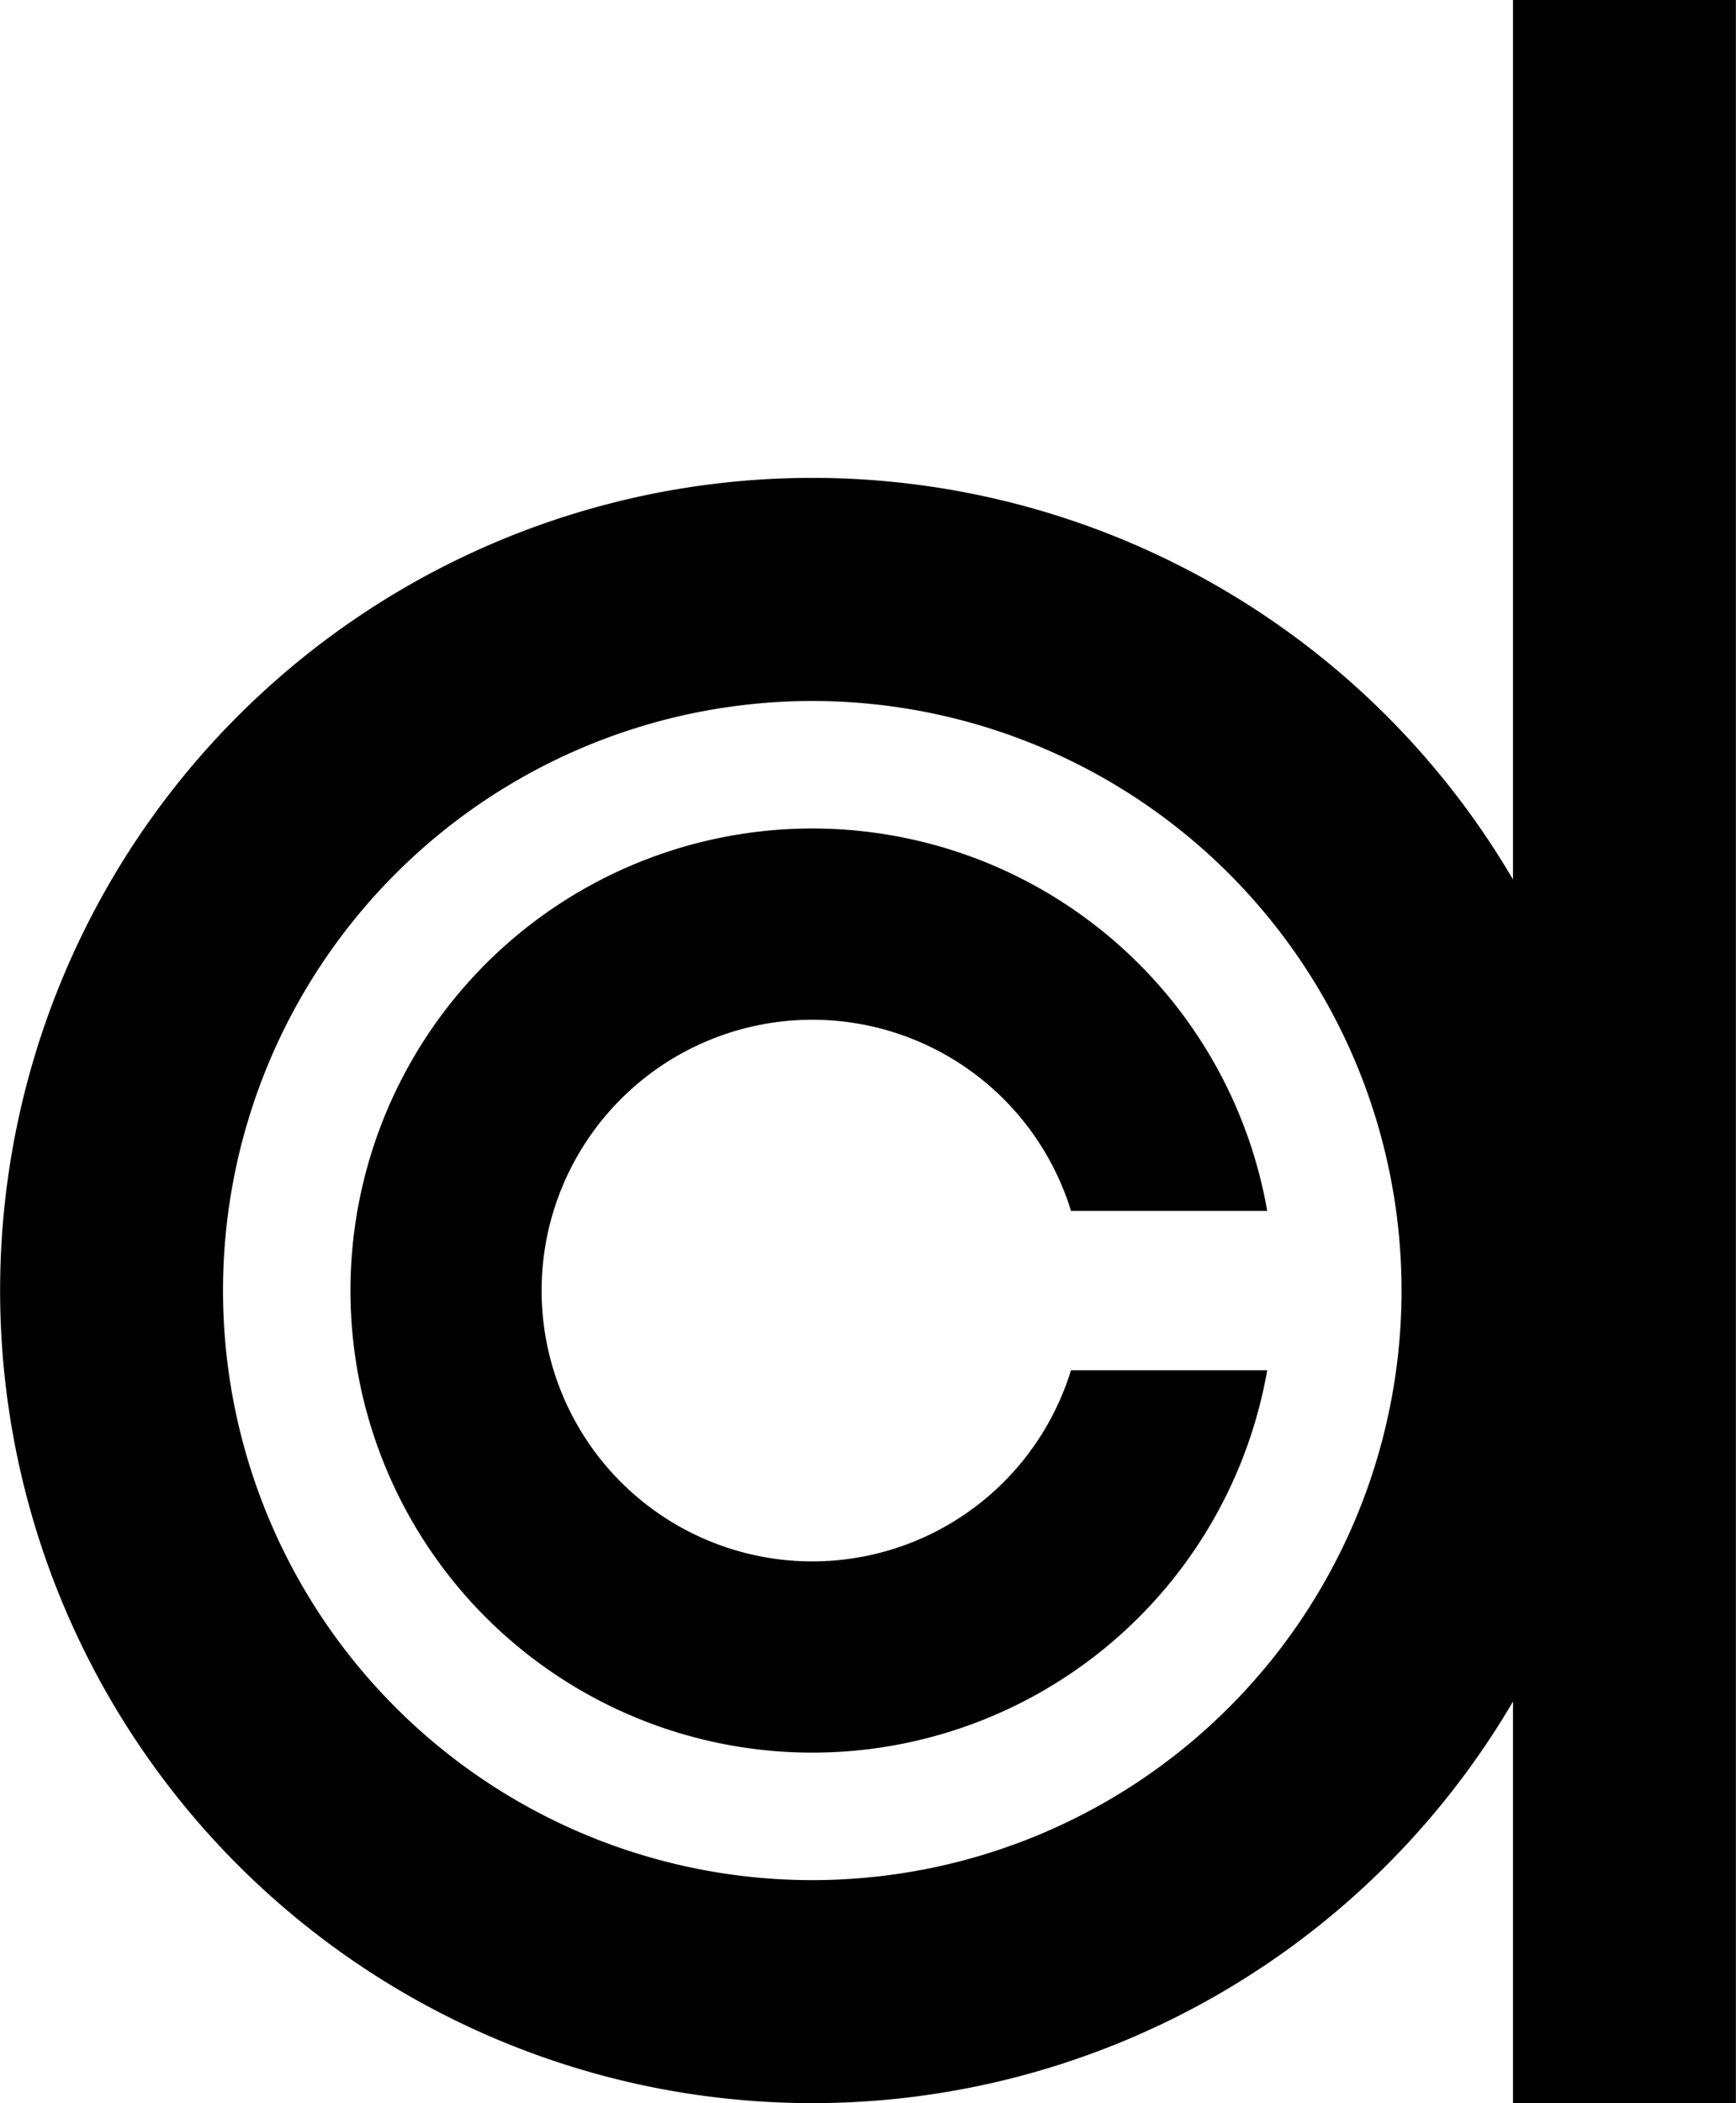
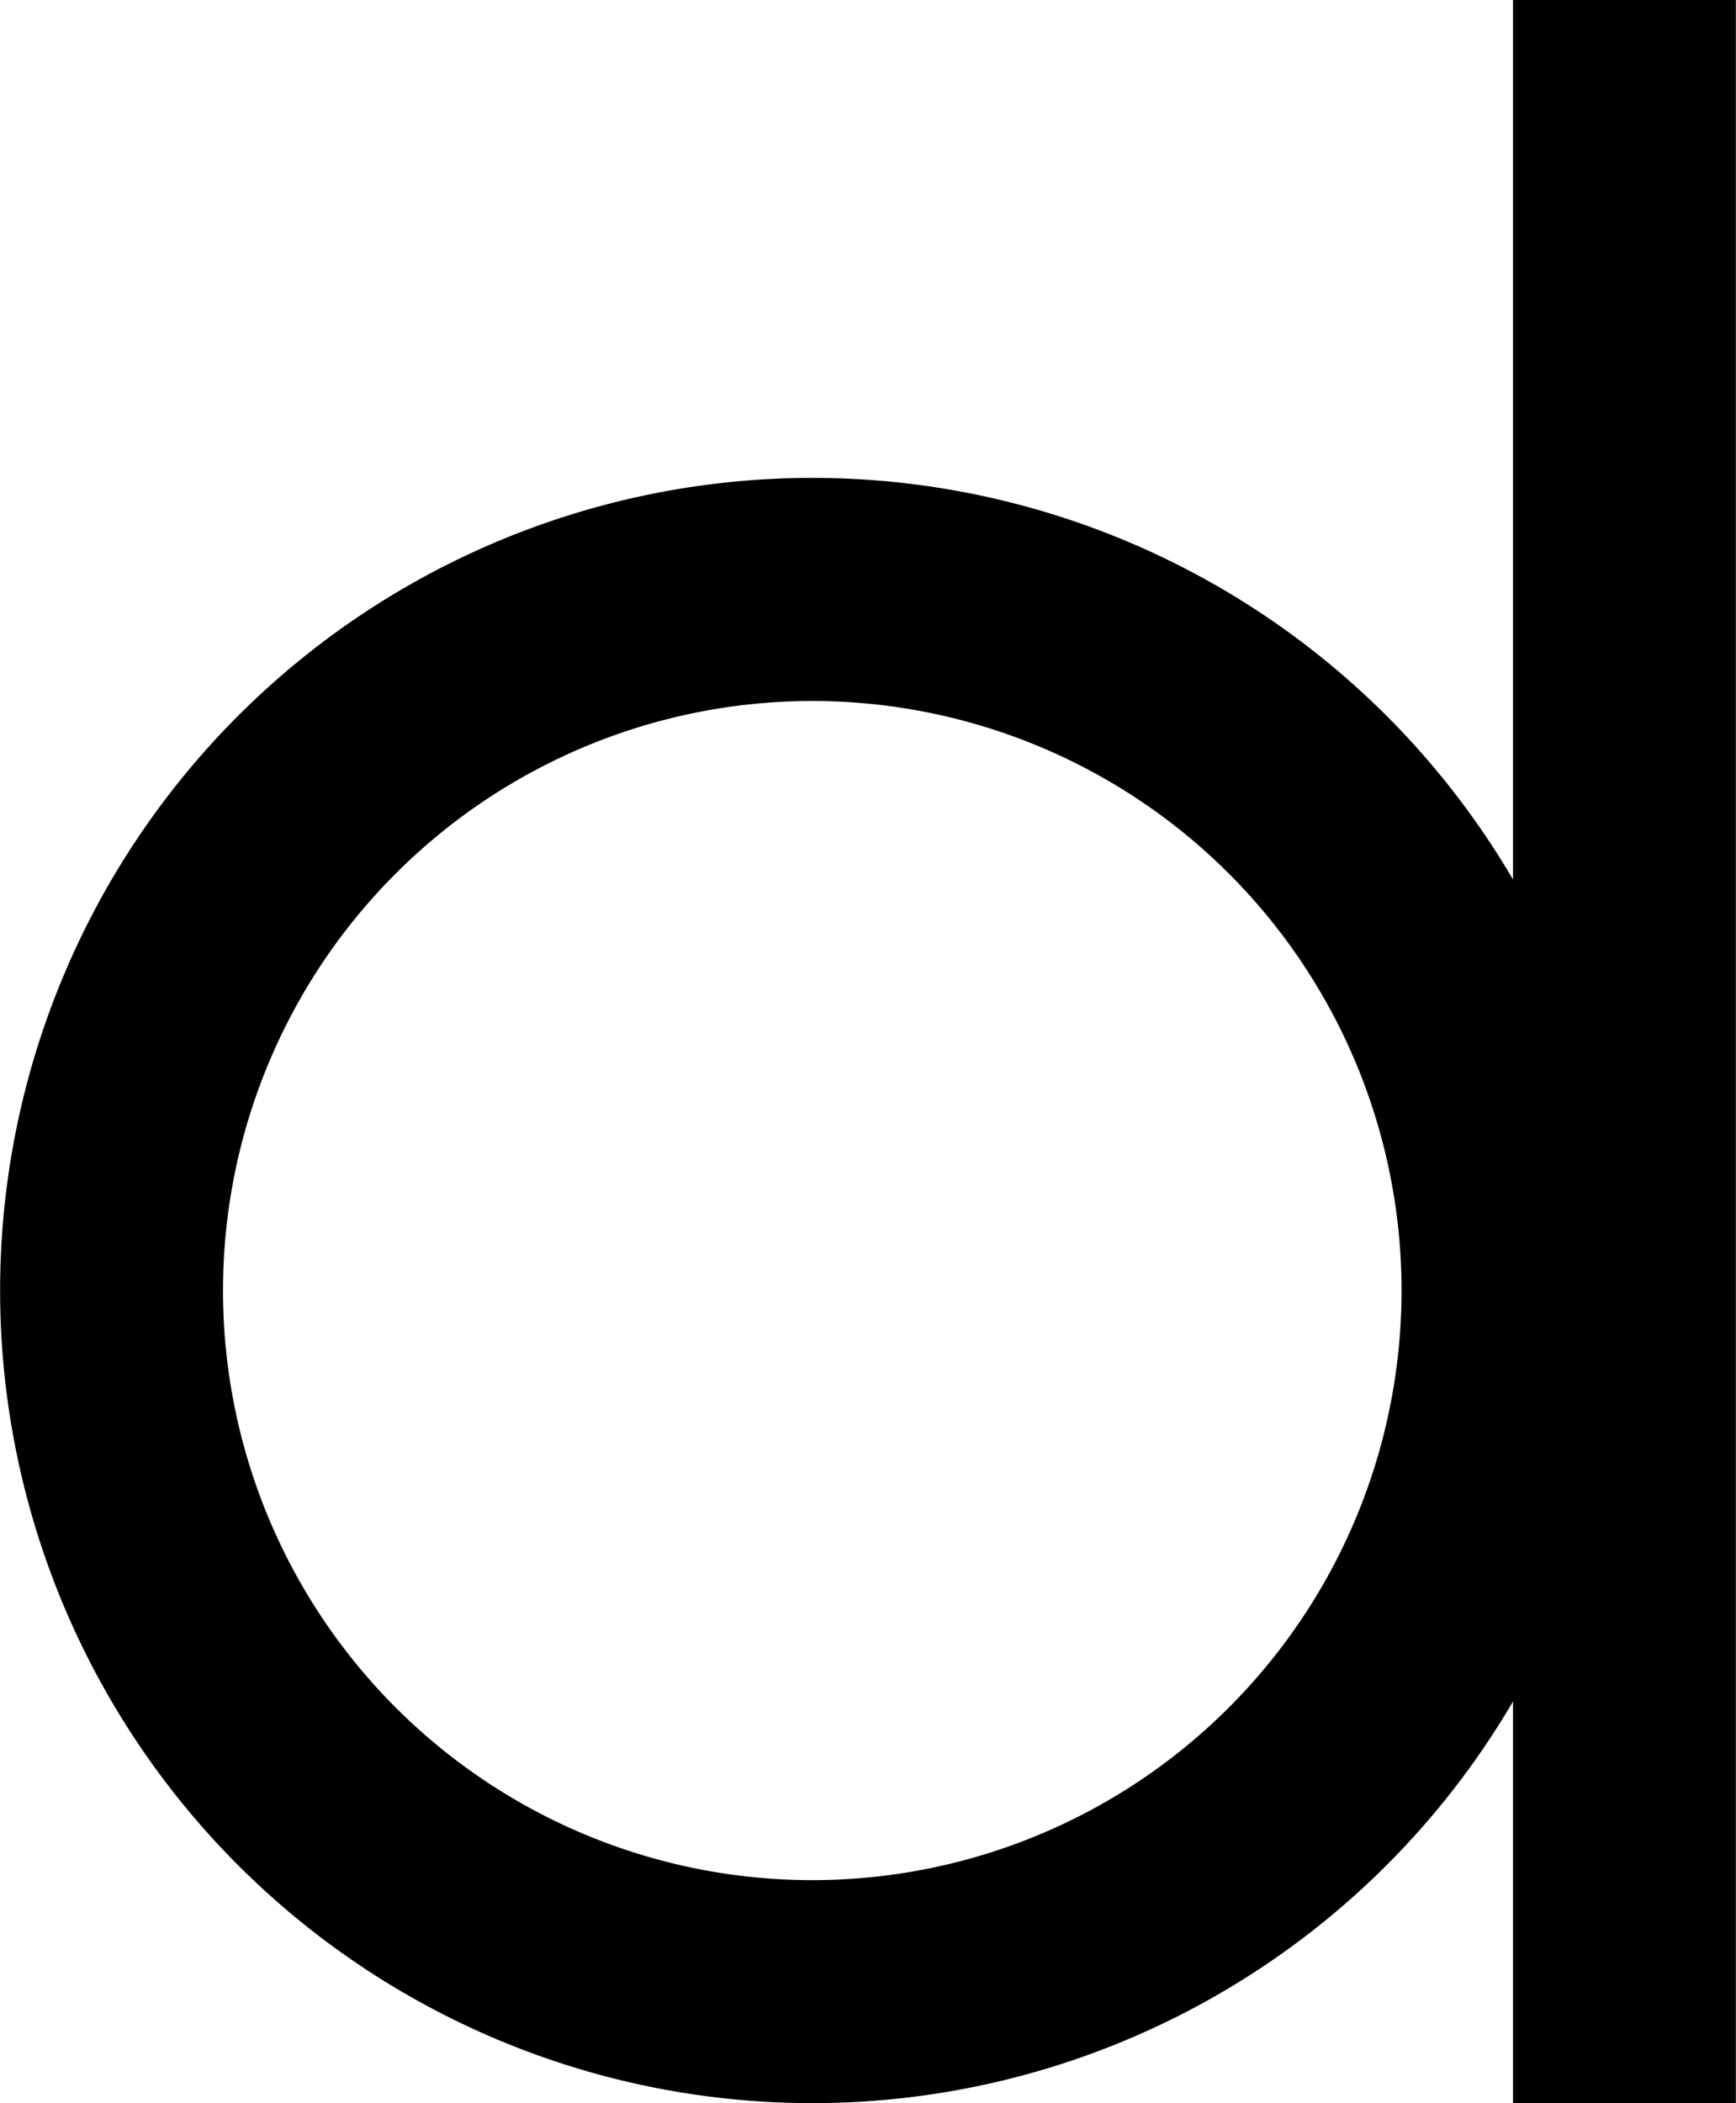
<svg xmlns="http://www.w3.org/2000/svg" id="a93e15bb-608a-4ba7-bff8-be352025caa8" data-name="main" width="2.096in" height="2.538in" viewBox="0 0 150.92 182.77">
  <title>DCP Logo 1964</title>
  <path d="M131.54,0V76.43a70.62,70.62,0,1,0,0,71.44v34.9h19.38V0ZM70.61,163.39a51.235,51.235,0,1,1,51.24-51.24A51.237,51.237,0,0,1,70.61,163.39Z" />
-   <path d="M93.11,119.08h17.06a40.155,40.155,0,1,1,0-13.85H93.11a23.535,23.535,0,1,0,0,13.85Z" />
</svg>